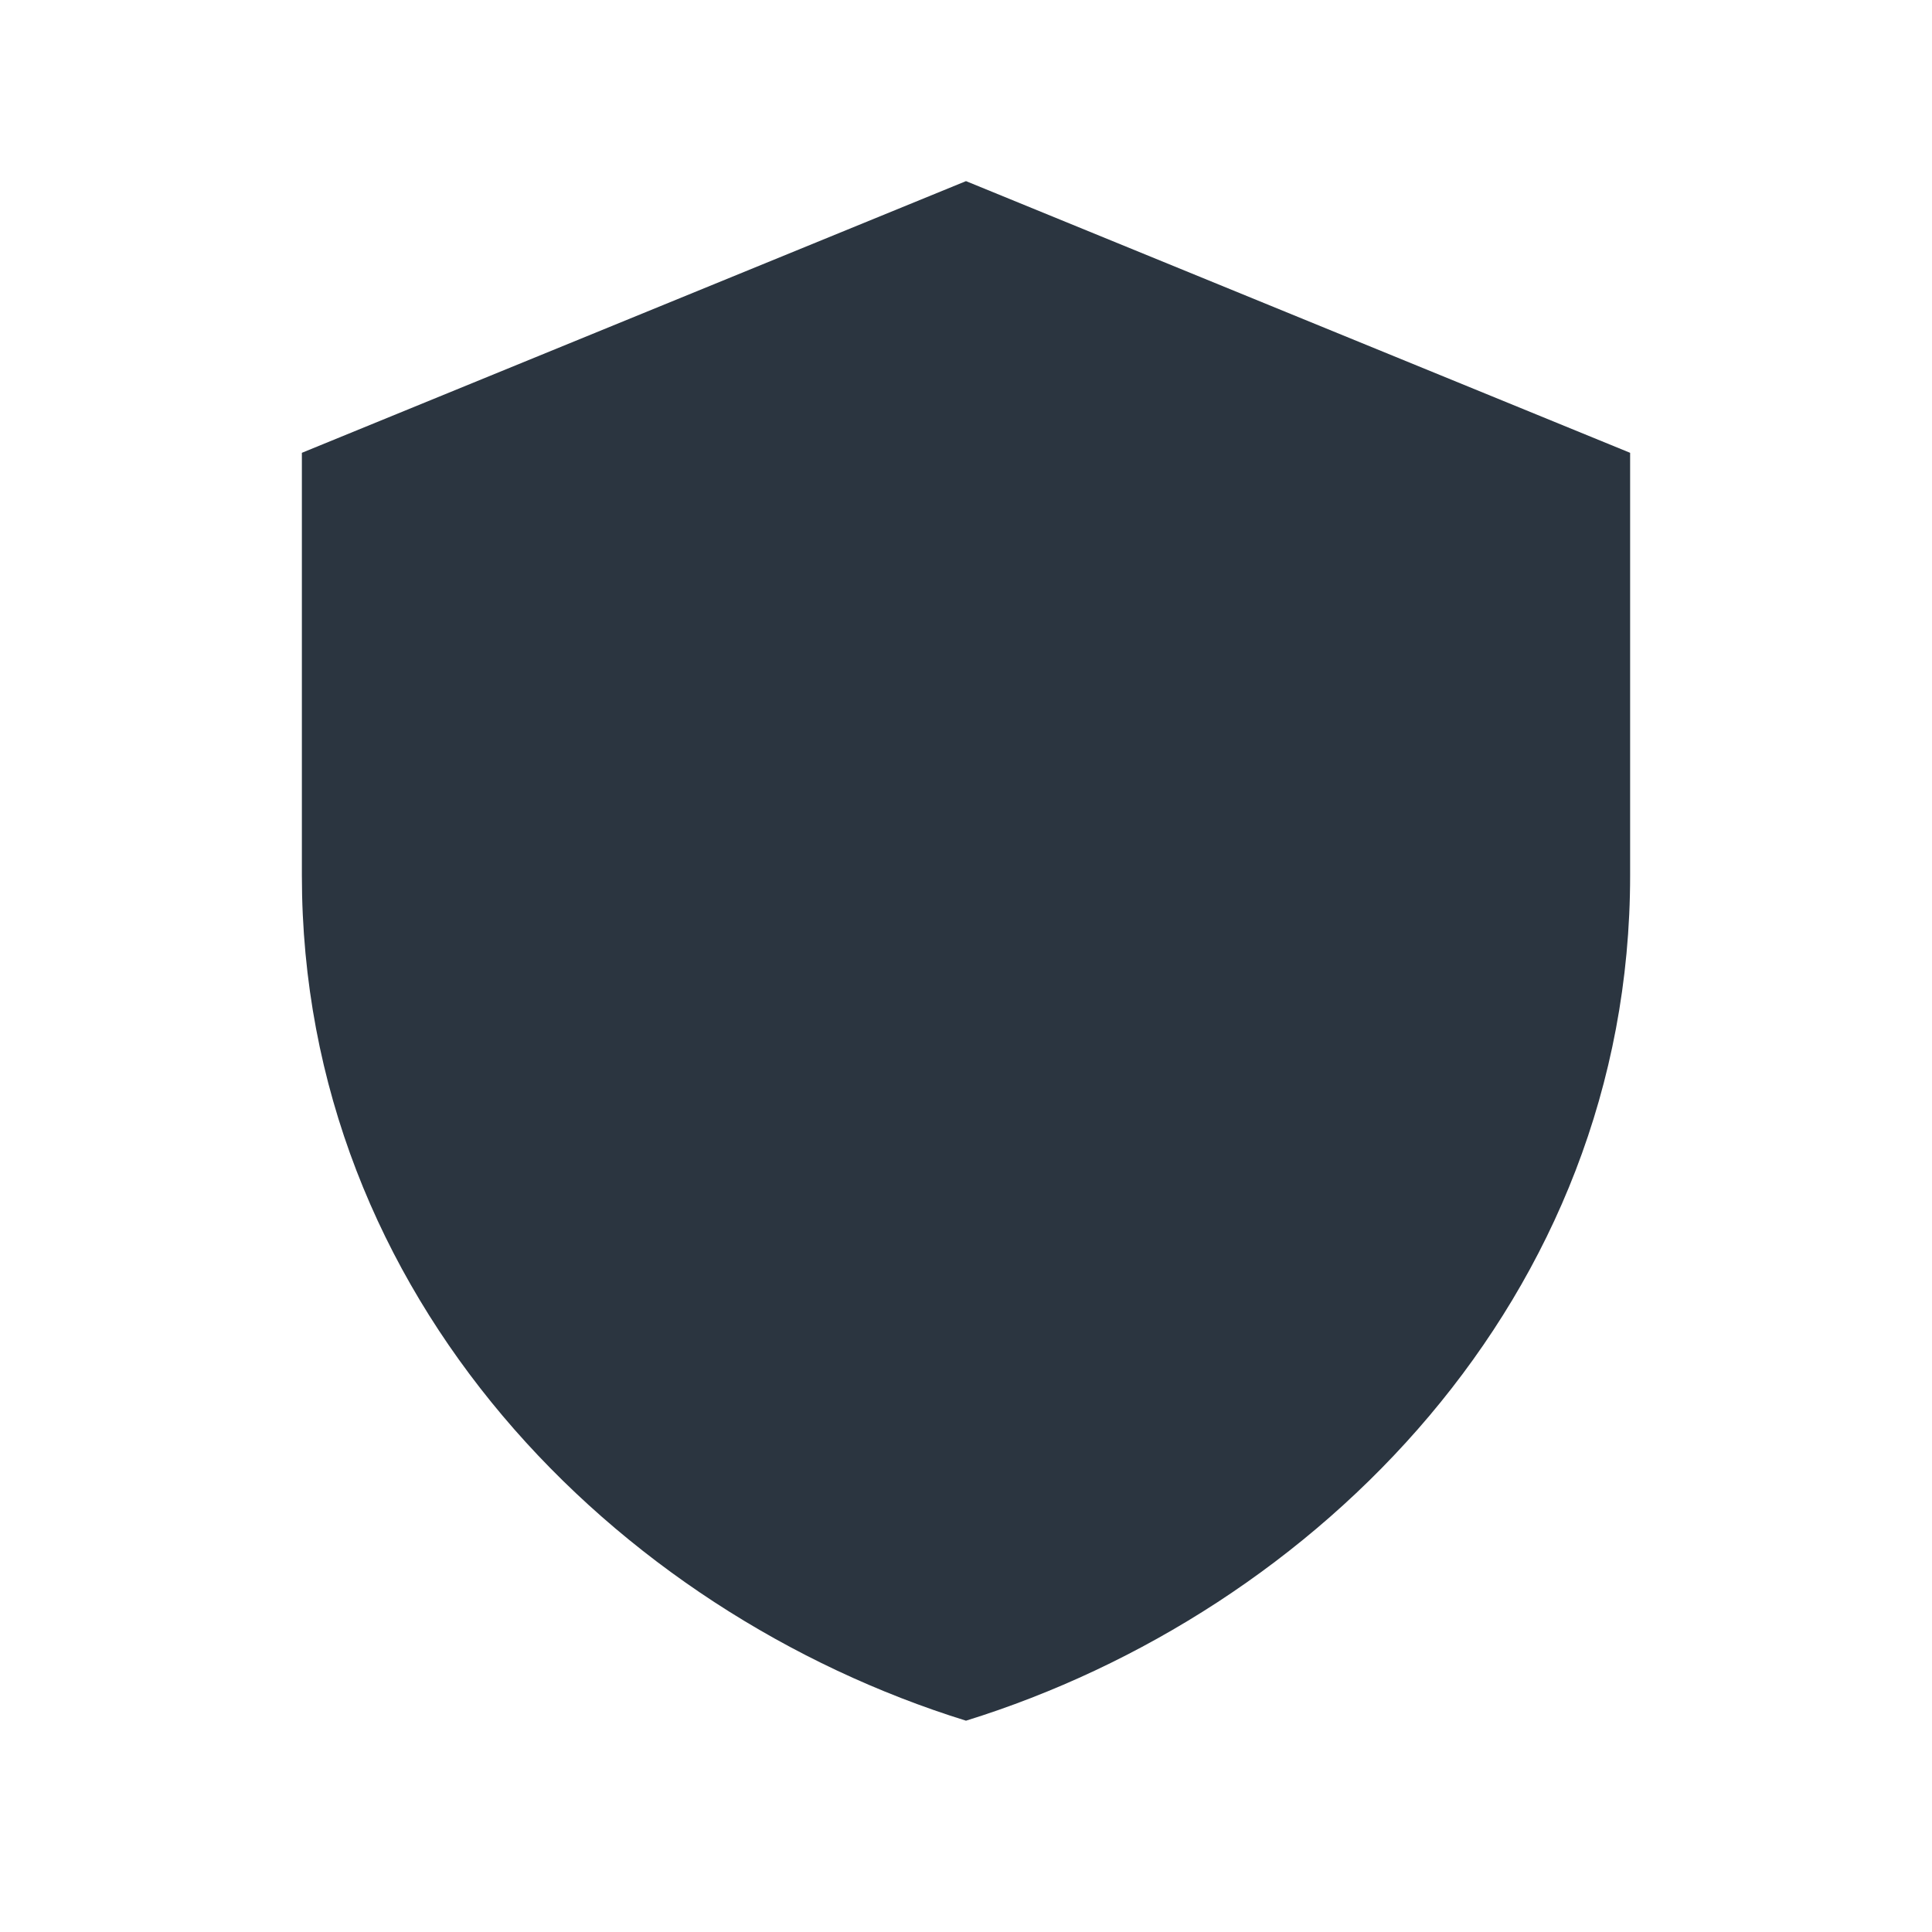
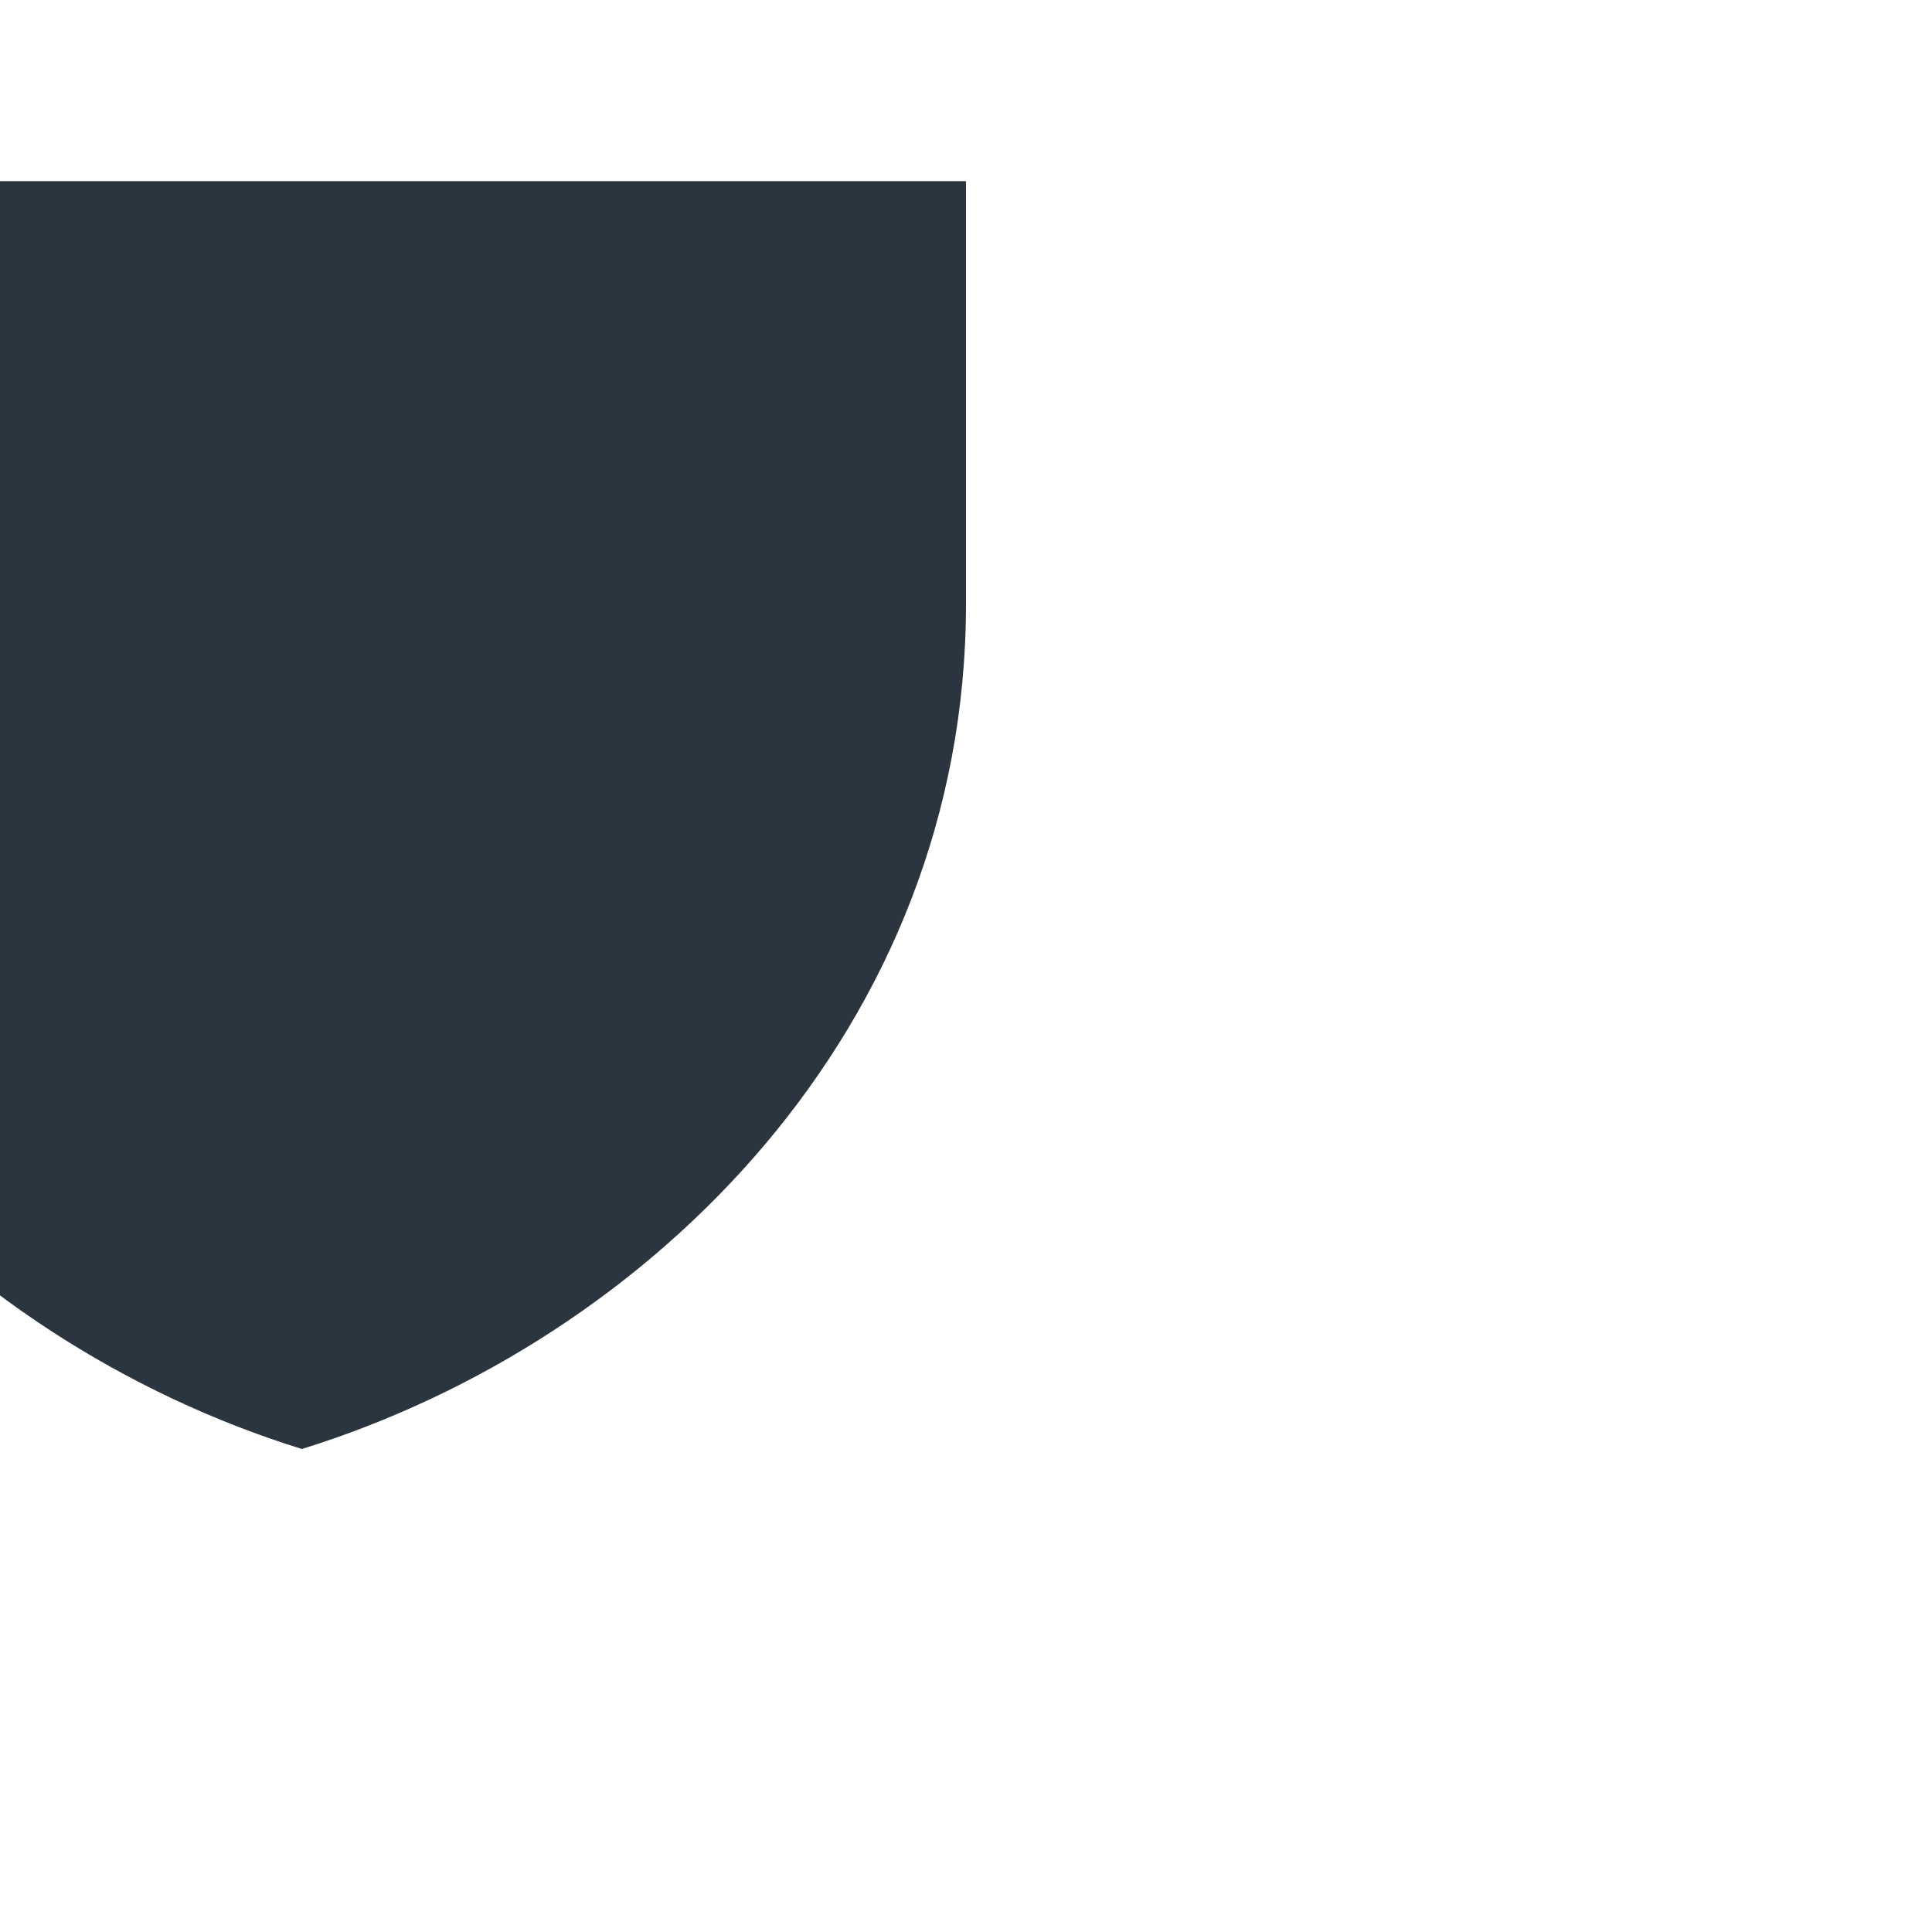
<svg xmlns="http://www.w3.org/2000/svg" width="32" height="32" viewBox="0 0 32 32">
-   <path fill="#2B3540" d="M16 3l11 4.5v7c0 7-5.2 12.2-11 14-5.8-1.8-11-7-11-14v-7z" fill-rule="evenodd" />
+   <path fill="#2B3540" d="M16 3v7c0 7-5.2 12.2-11 14-5.8-1.8-11-7-11-14v-7z" fill-rule="evenodd" />
</svg>